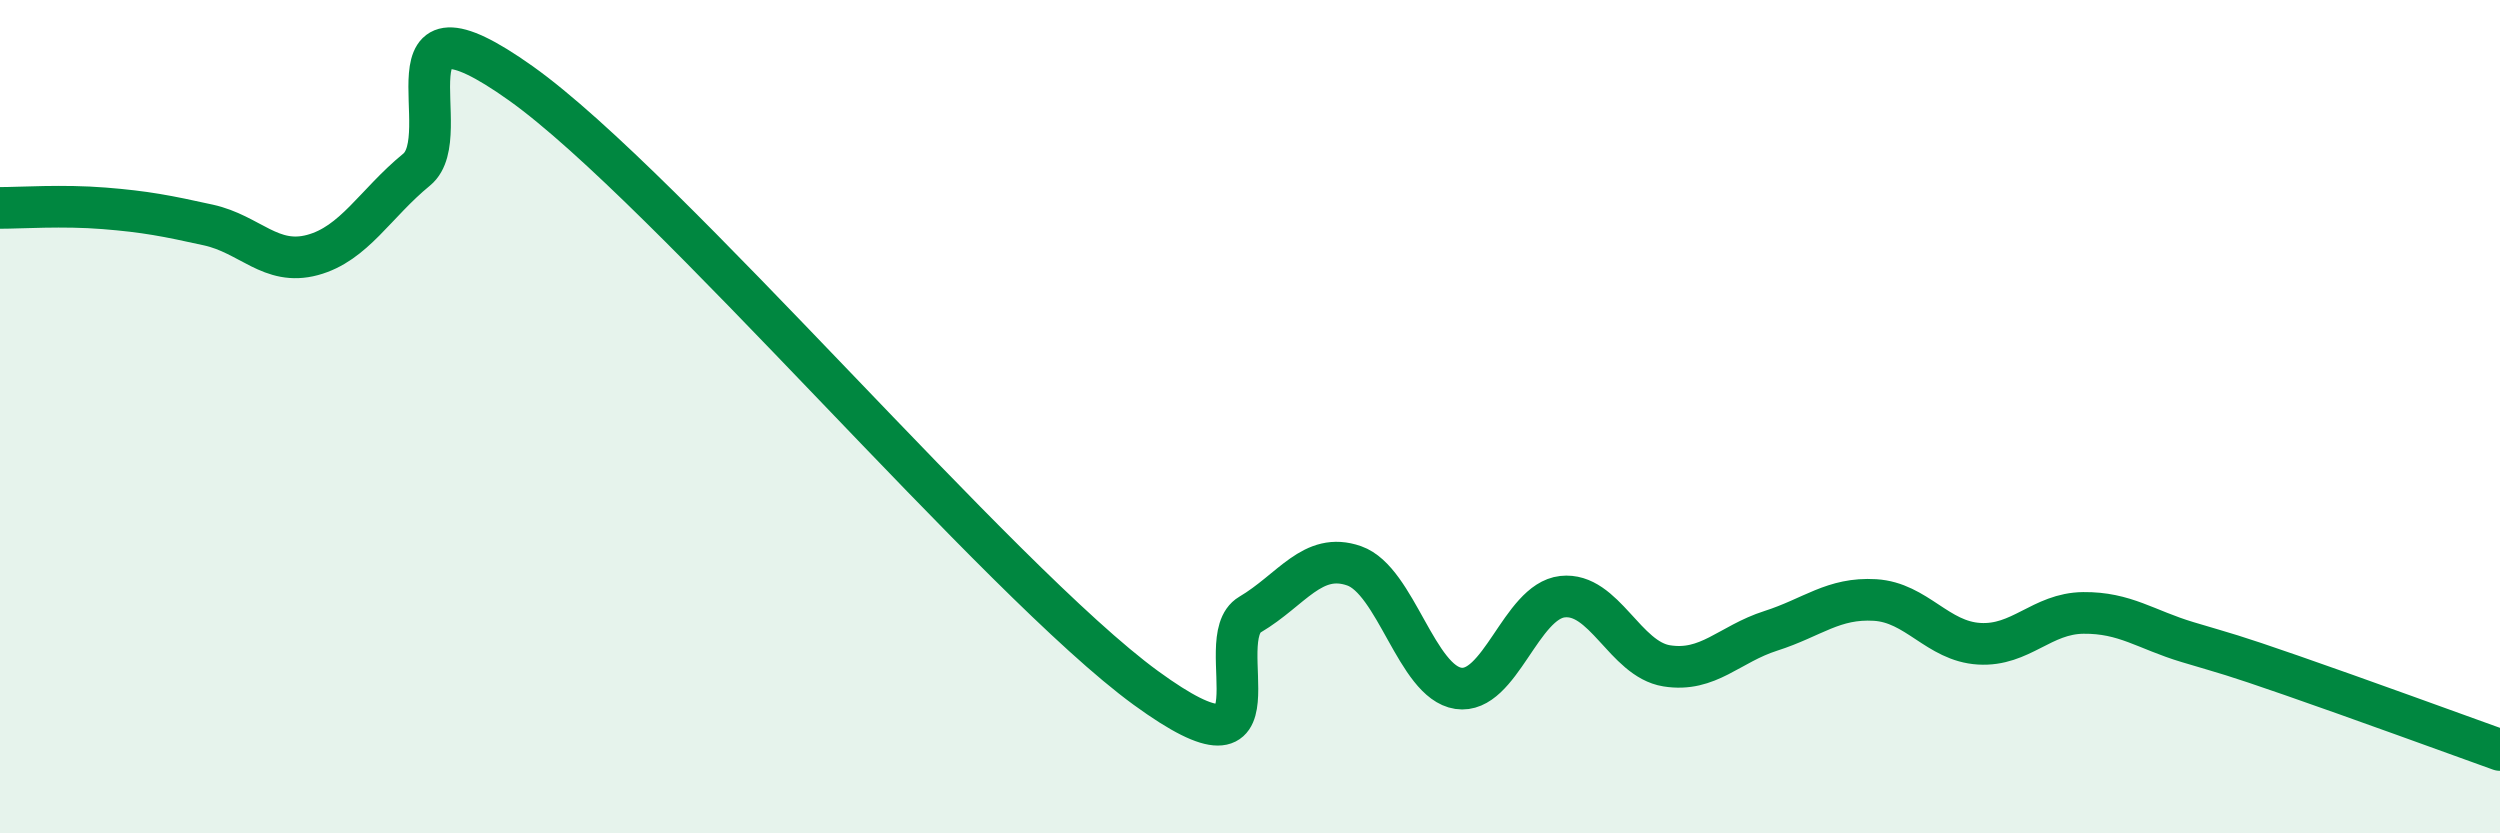
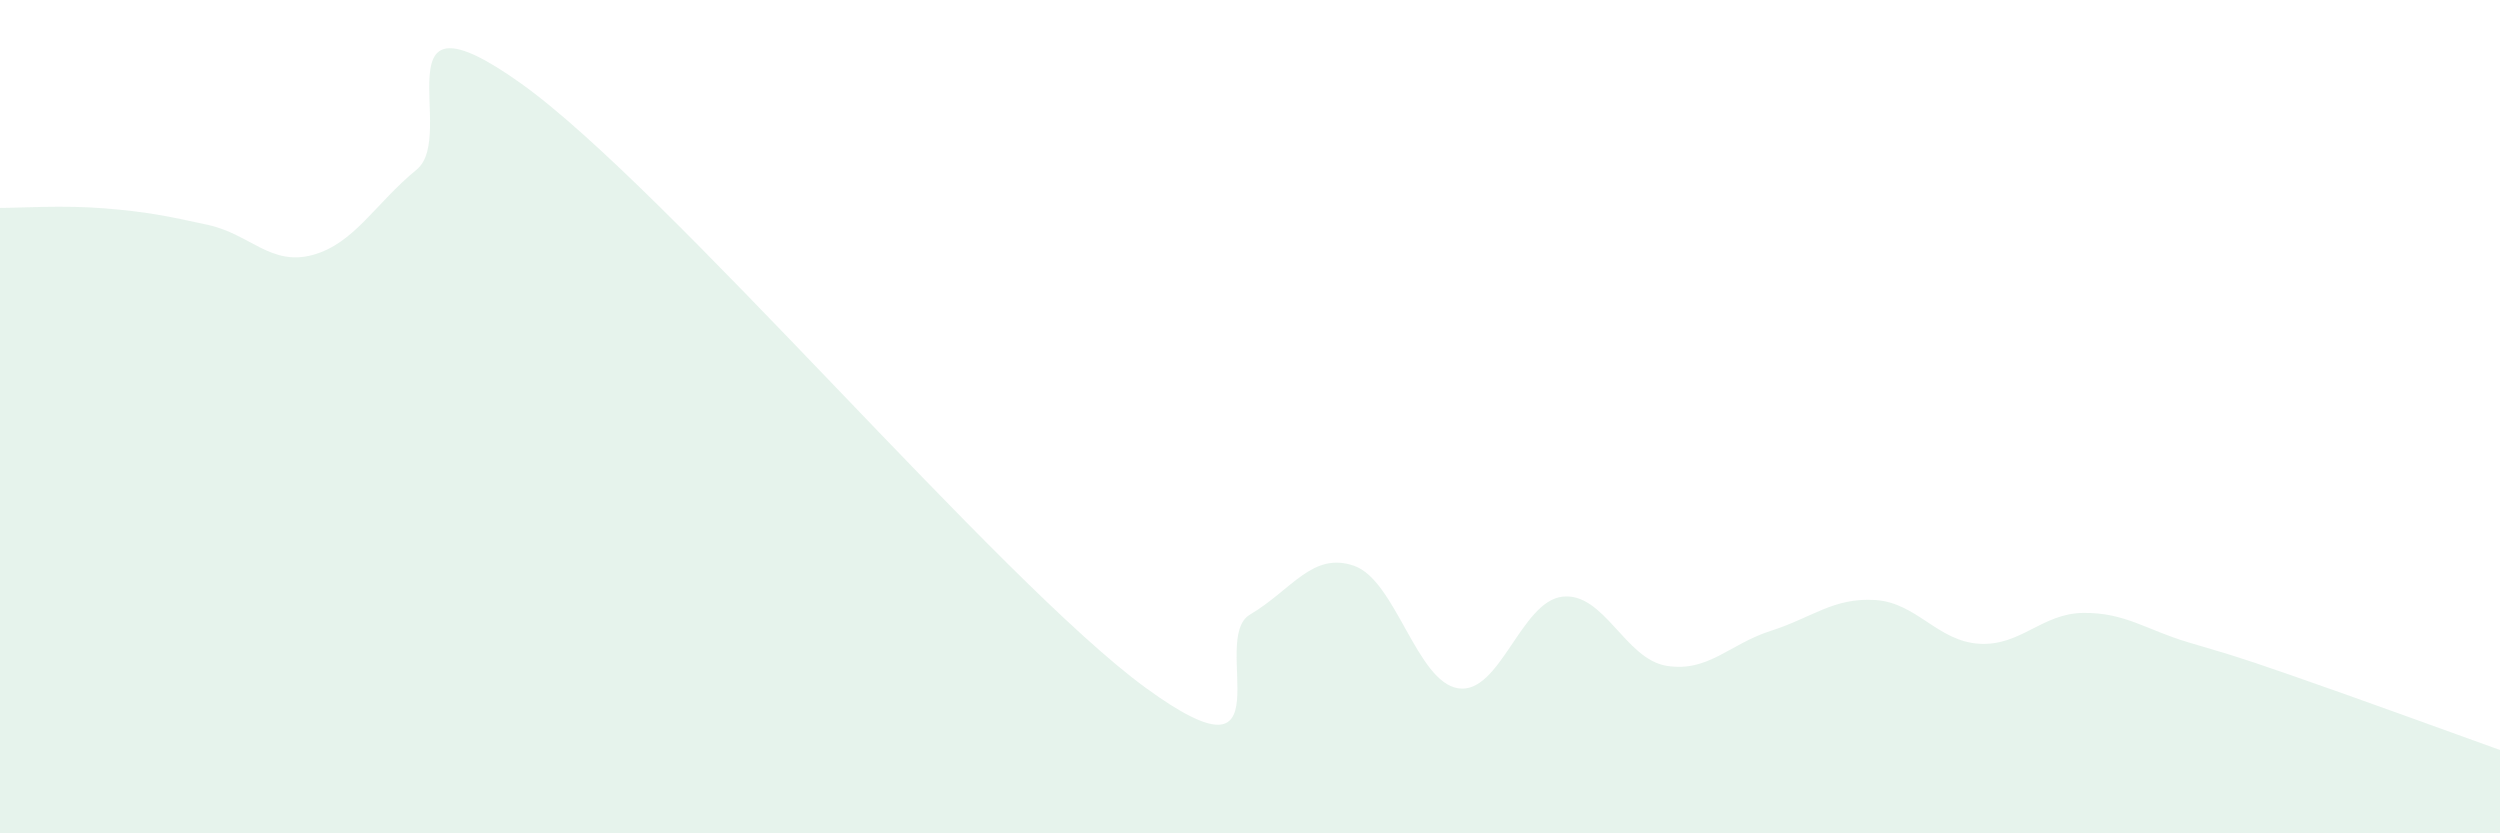
<svg xmlns="http://www.w3.org/2000/svg" width="60" height="20" viewBox="0 0 60 20">
  <path d="M 0,4.99 C 0.5,4.99 1.5,4.92 2.5,5 C 3.5,5.08 4,5.18 5,5.4 C 6,5.62 6.5,6.39 7.5,6.12 C 8.5,5.85 9,4.89 10,4.07 C 11,3.25 9,-0.49 12.5,2 C 16,4.49 24,13.96 27.5,16.51 C 31,19.06 29,15.34 30,14.75 C 31,14.16 31.5,13.23 32.5,13.58 C 33.5,13.93 34,16.37 35,16.52 C 36,16.67 36.5,14.43 37.5,14.32 C 38.5,14.21 39,15.82 40,15.98 C 41,16.14 41.5,15.46 42.5,15.14 C 43.5,14.82 44,14.34 45,14.4 C 46,14.46 46.5,15.39 47.5,15.45 C 48.5,15.51 49,14.72 50,14.71 C 51,14.7 51.5,15.11 52.5,15.41 C 53.5,15.71 53.5,15.69 55,16.21 C 56.5,16.73 59,17.64 60,18L60 20L0 20Z" fill="#008740" opacity="0.1" stroke-linecap="round" stroke-linejoin="round" />
-   <path d="M 0,4.99 C 0.5,4.99 1.5,4.92 2.5,5 C 3.5,5.08 4,5.18 5,5.4 C 6,5.62 6.5,6.39 7.5,6.12 C 8.5,5.85 9,4.89 10,4.07 C 11,3.25 9,-0.49 12.5,2 C 16,4.49 24,13.96 27.5,16.51 C 31,19.06 29,15.34 30,14.75 C 31,14.16 31.5,13.23 32.5,13.58 C 33.5,13.93 34,16.37 35,16.52 C 36,16.67 36.5,14.43 37.5,14.32 C 38.5,14.21 39,15.82 40,15.98 C 41,16.14 41.5,15.46 42.5,15.14 C 43.5,14.82 44,14.34 45,14.4 C 46,14.46 46.5,15.39 47.5,15.45 C 48.5,15.51 49,14.72 50,14.71 C 51,14.7 51.5,15.11 52.5,15.41 C 53.5,15.71 53.5,15.69 55,16.21 C 56.5,16.73 59,17.64 60,18" stroke="#008740" stroke-width="1" fill="none" stroke-linecap="round" stroke-linejoin="round" />
</svg>